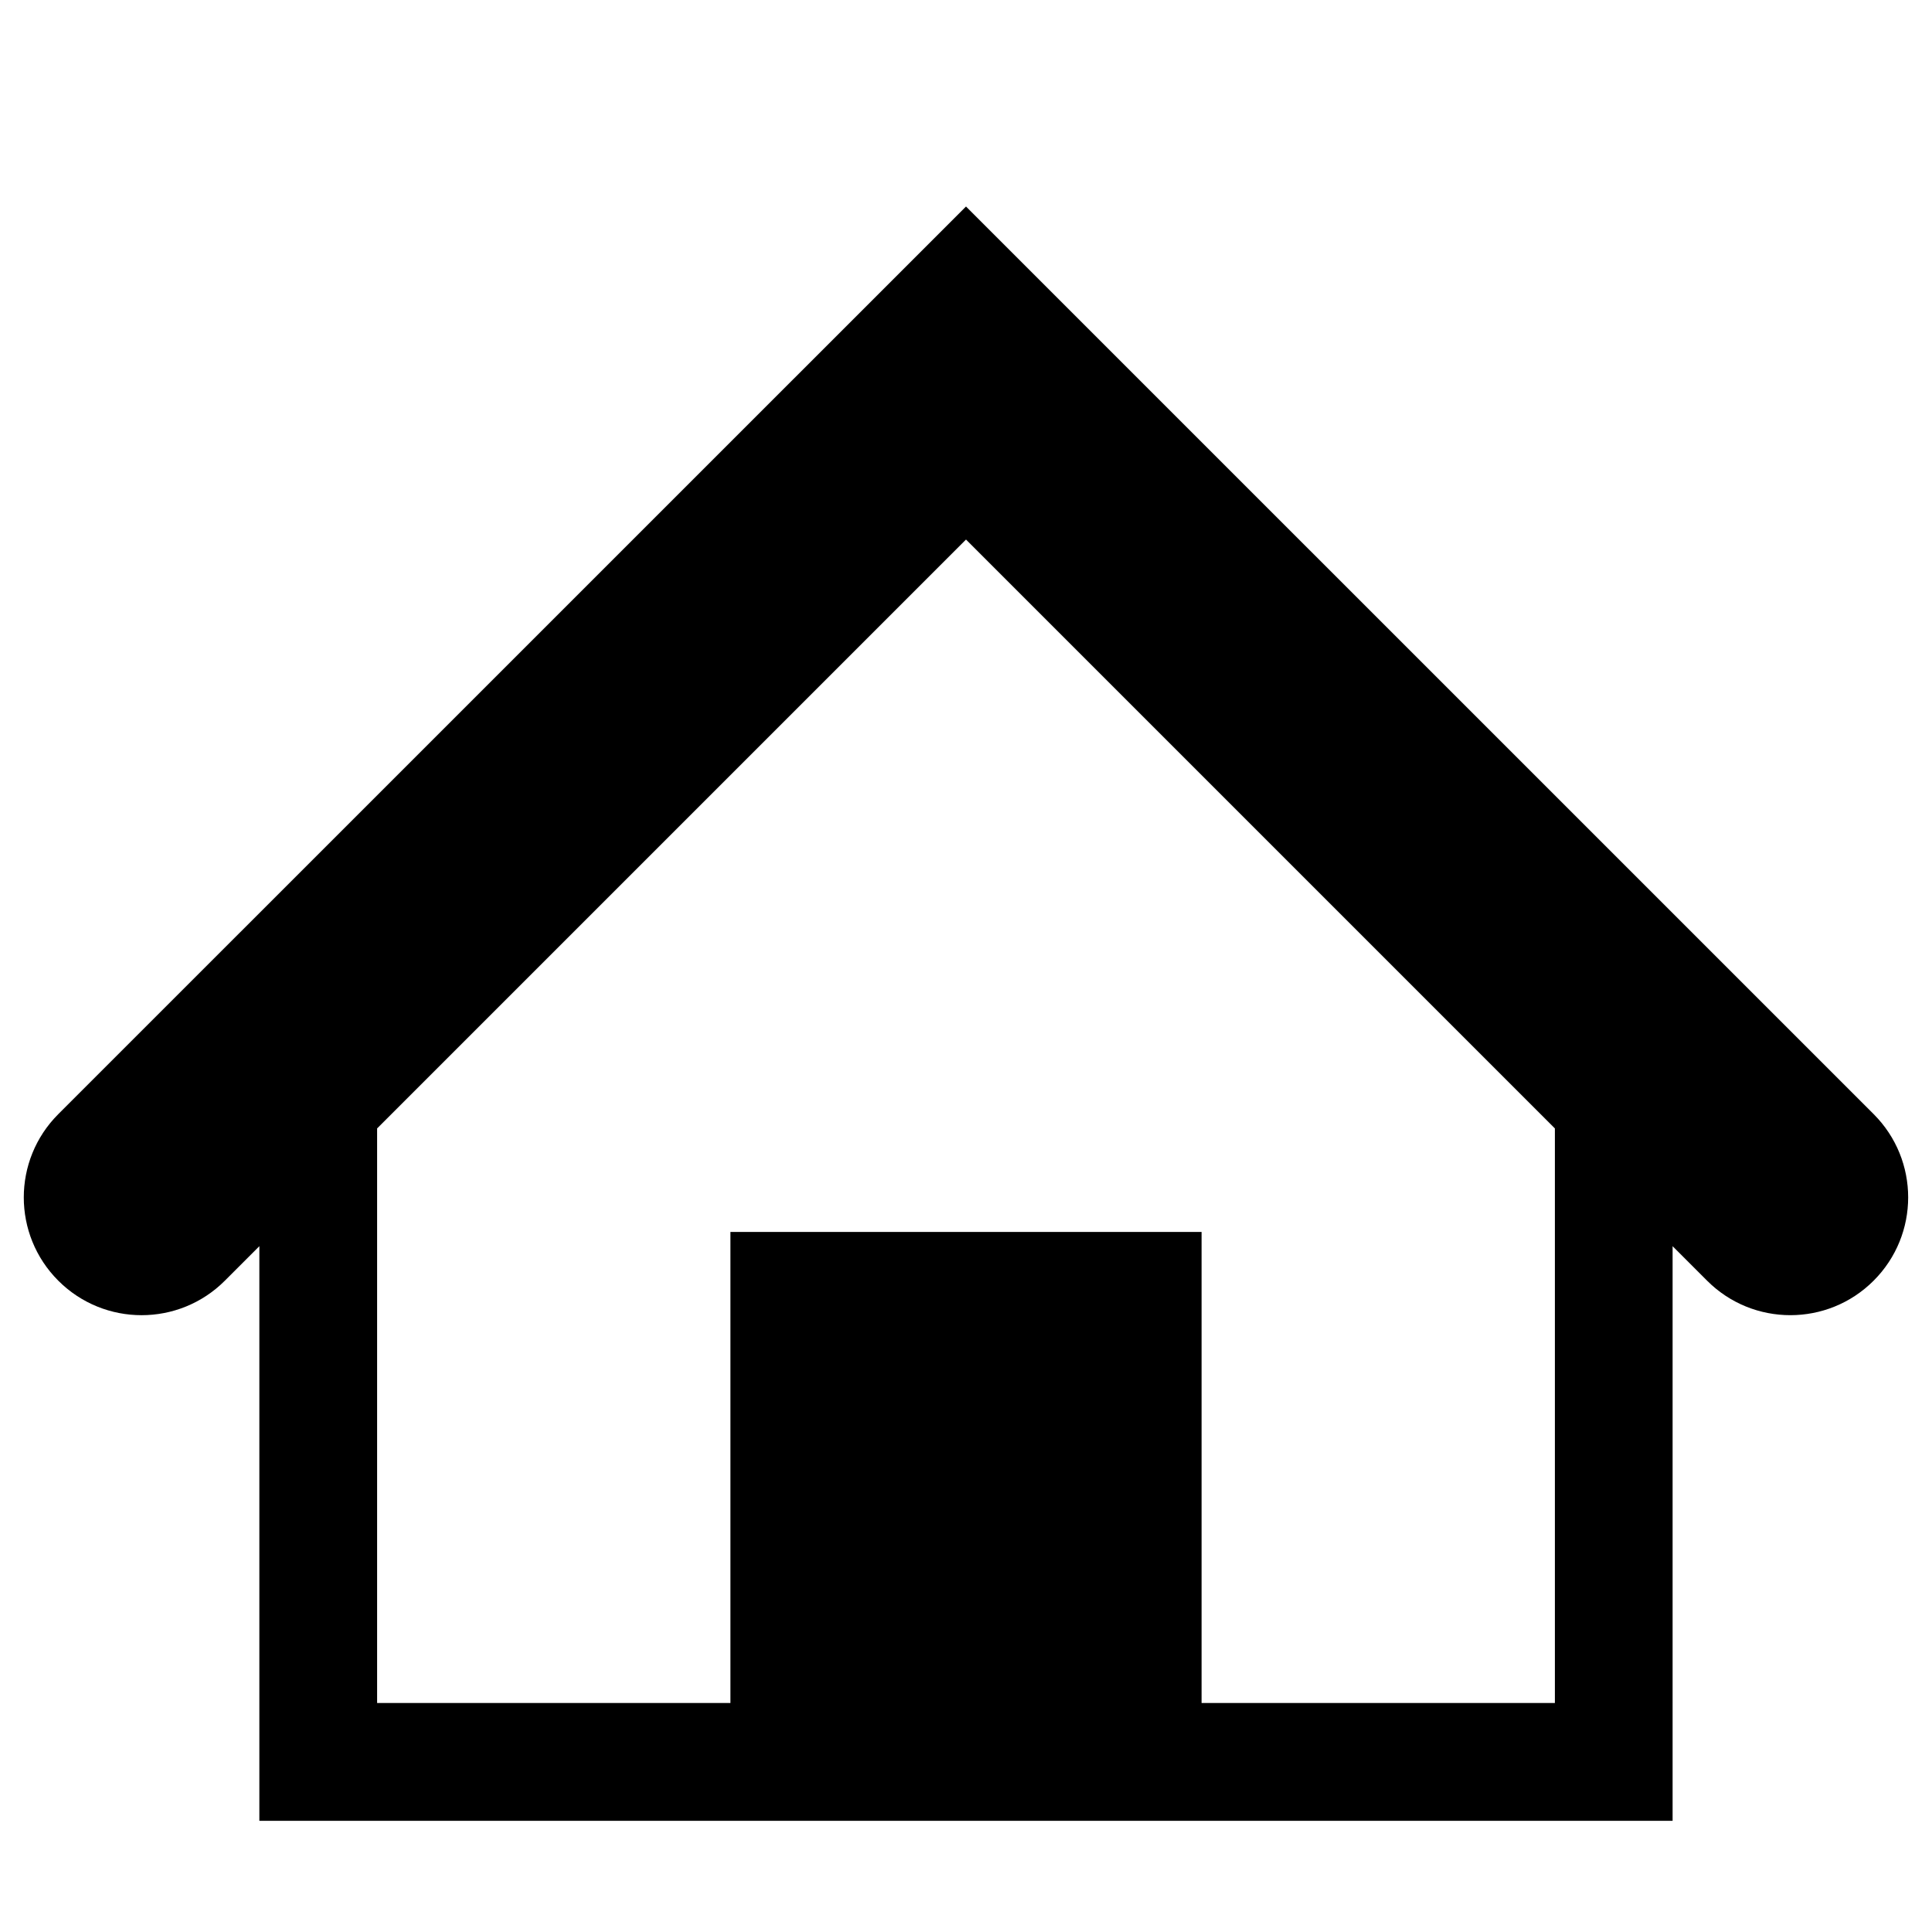
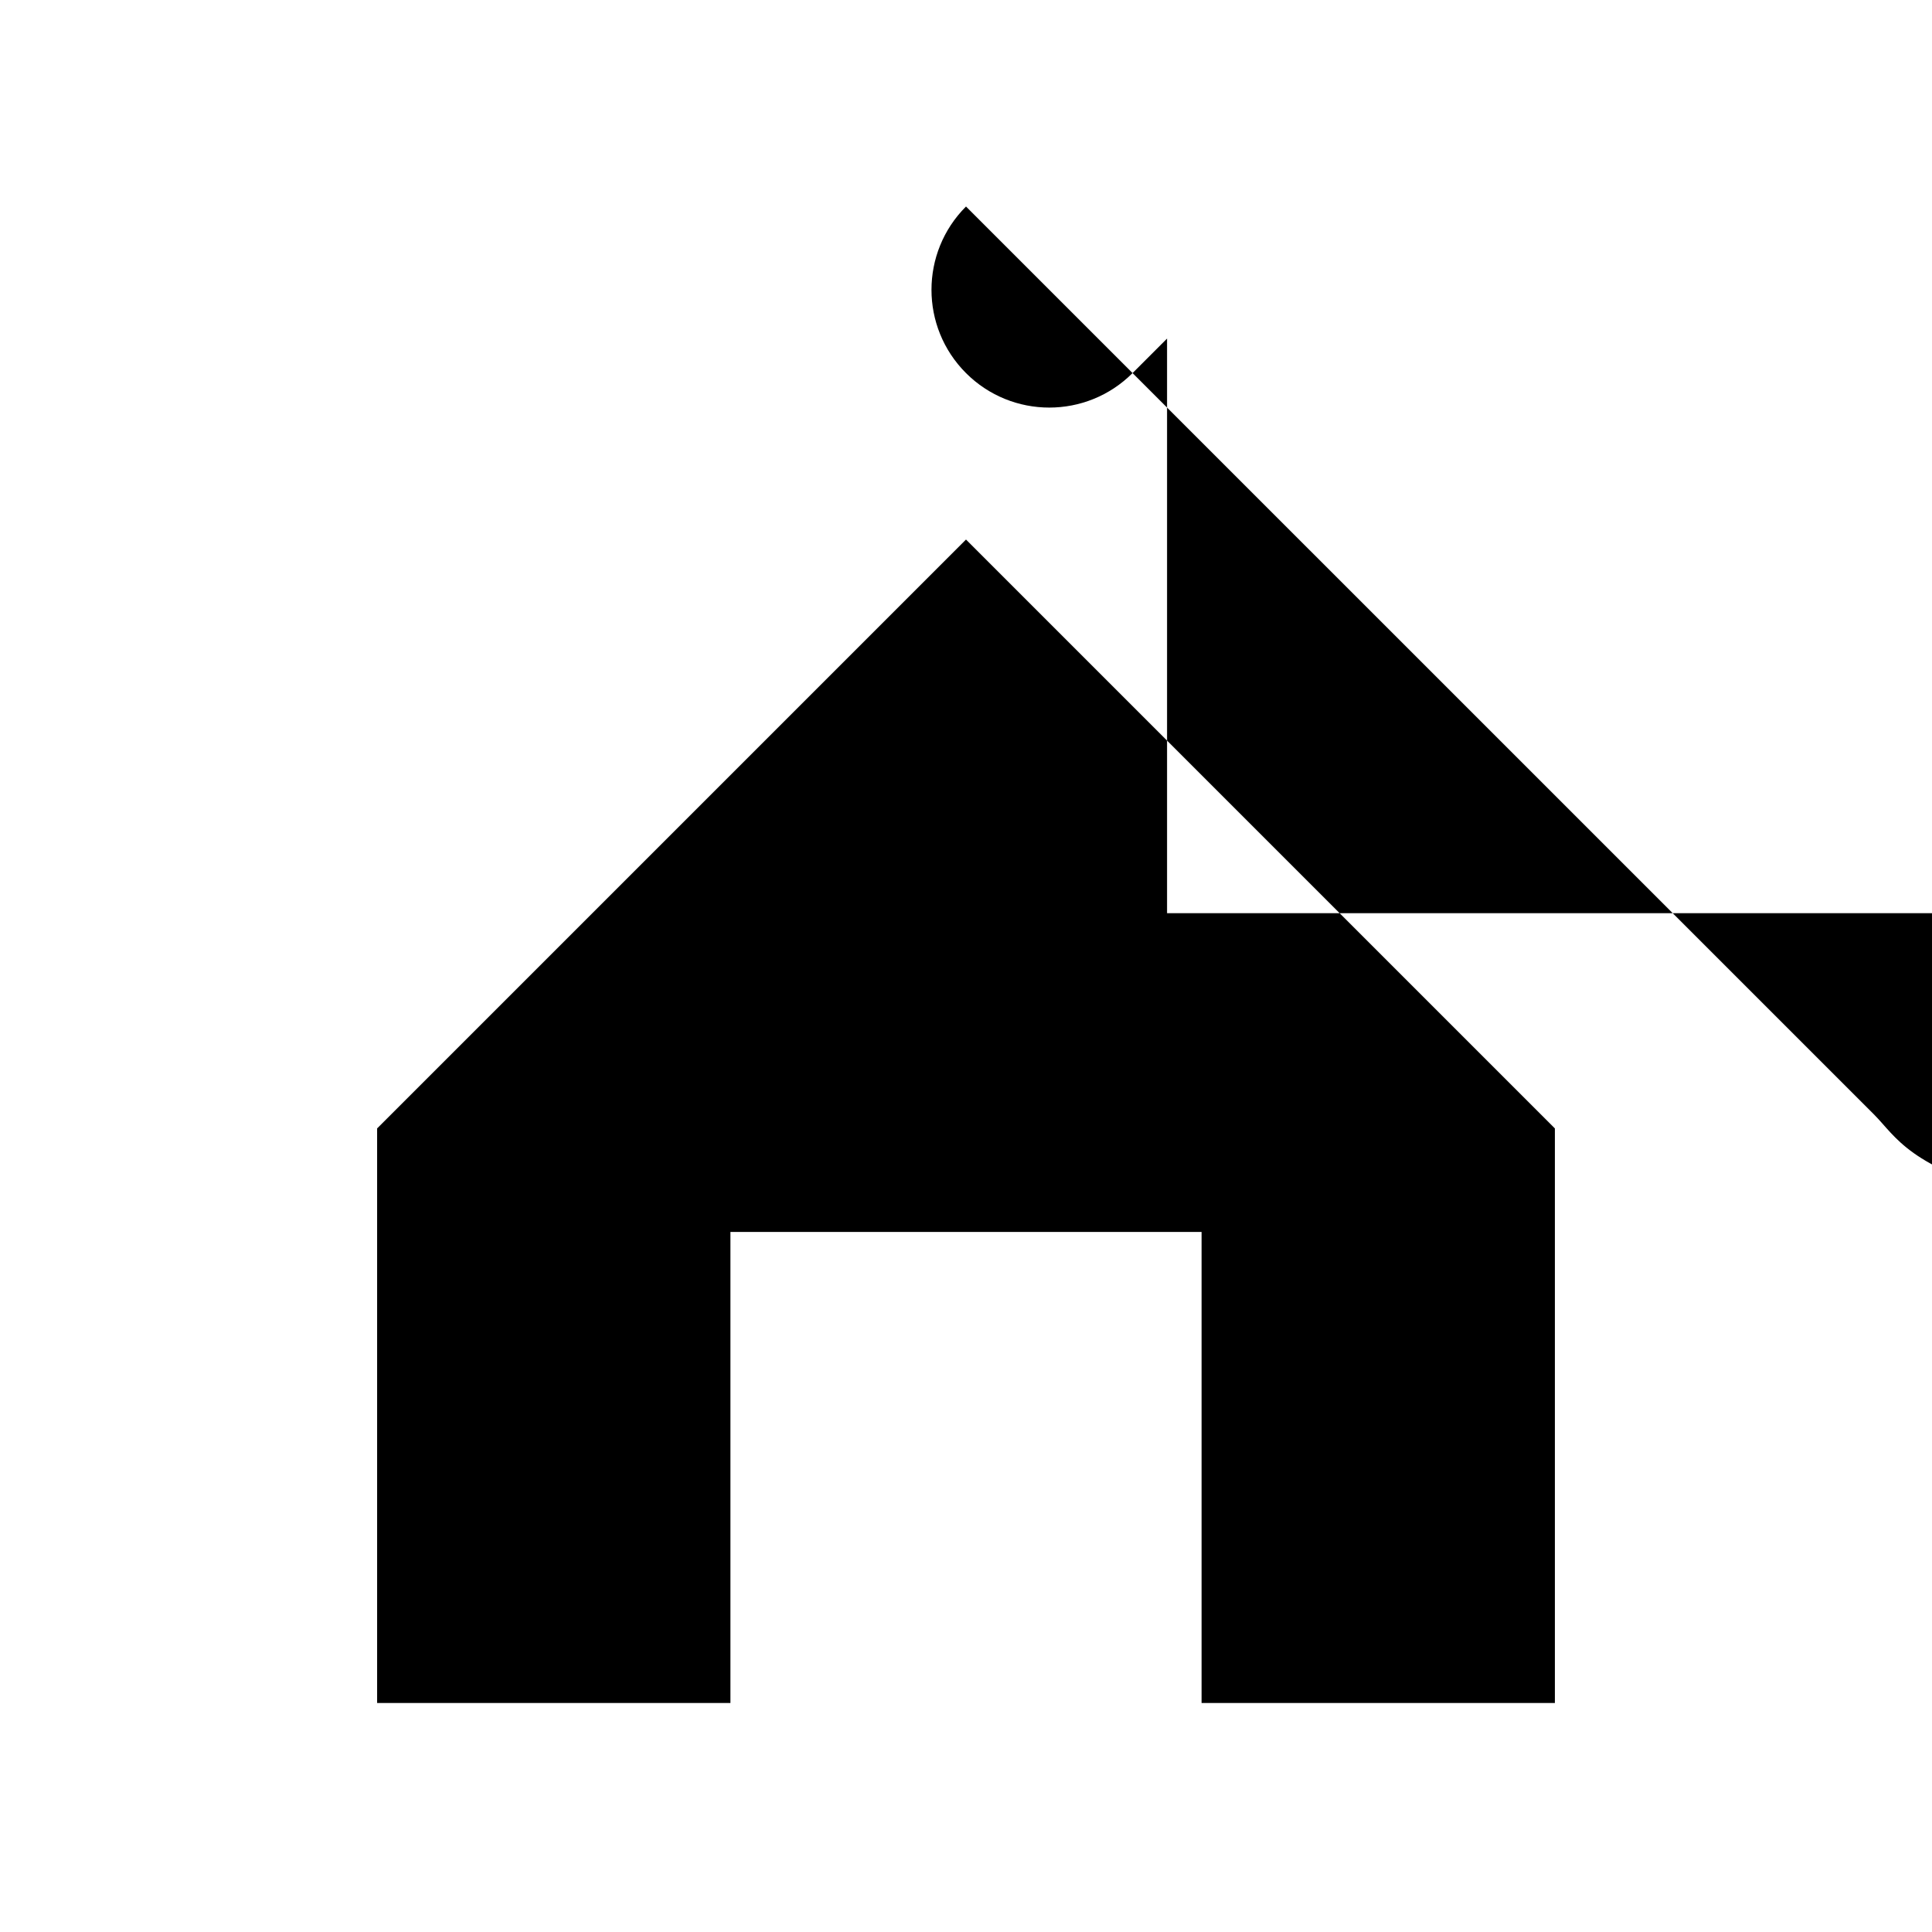
<svg xmlns="http://www.w3.org/2000/svg" version="1.1" id="Capa_1" x="0px" y="0px" width="45px" height="45px" viewBox="7.25 6.096 45 45" enable-background="new 7.25 6.096 45 45" xml:space="preserve">
  <g>
-     <path d="M50.891,32.046L29.75,10.906L8.608,32.046c-1.072,1.072-1.072,2.808,0,3.88c1.072,1.071,2.808,1.071,3.879,0l0.804-0.804   v13.384h32.917V35.122l0.804,0.804c0.536,0.536,1.237,0.803,1.939,0.803c0.702,0,1.404-0.268,1.939-0.803   C51.963,34.854,51.963,33.118,50.891,32.046z M43.466,45.762h-8.229V34.79H24.263v10.972h-8.229V32.379L29.75,18.663l13.716,13.716   V45.762z" />
+     <path d="M50.891,32.046L29.75,10.906c-1.072,1.072-1.072,2.808,0,3.88c1.072,1.071,2.808,1.071,3.879,0l0.804-0.804   v13.384h32.917V35.122l0.804,0.804c0.536,0.536,1.237,0.803,1.939,0.803c0.702,0,1.404-0.268,1.939-0.803   C51.963,34.854,51.963,33.118,50.891,32.046z M43.466,45.762h-8.229V34.79H24.263v10.972h-8.229V32.379L29.75,18.663l13.716,13.716   V45.762z" />
  </g>
</svg>